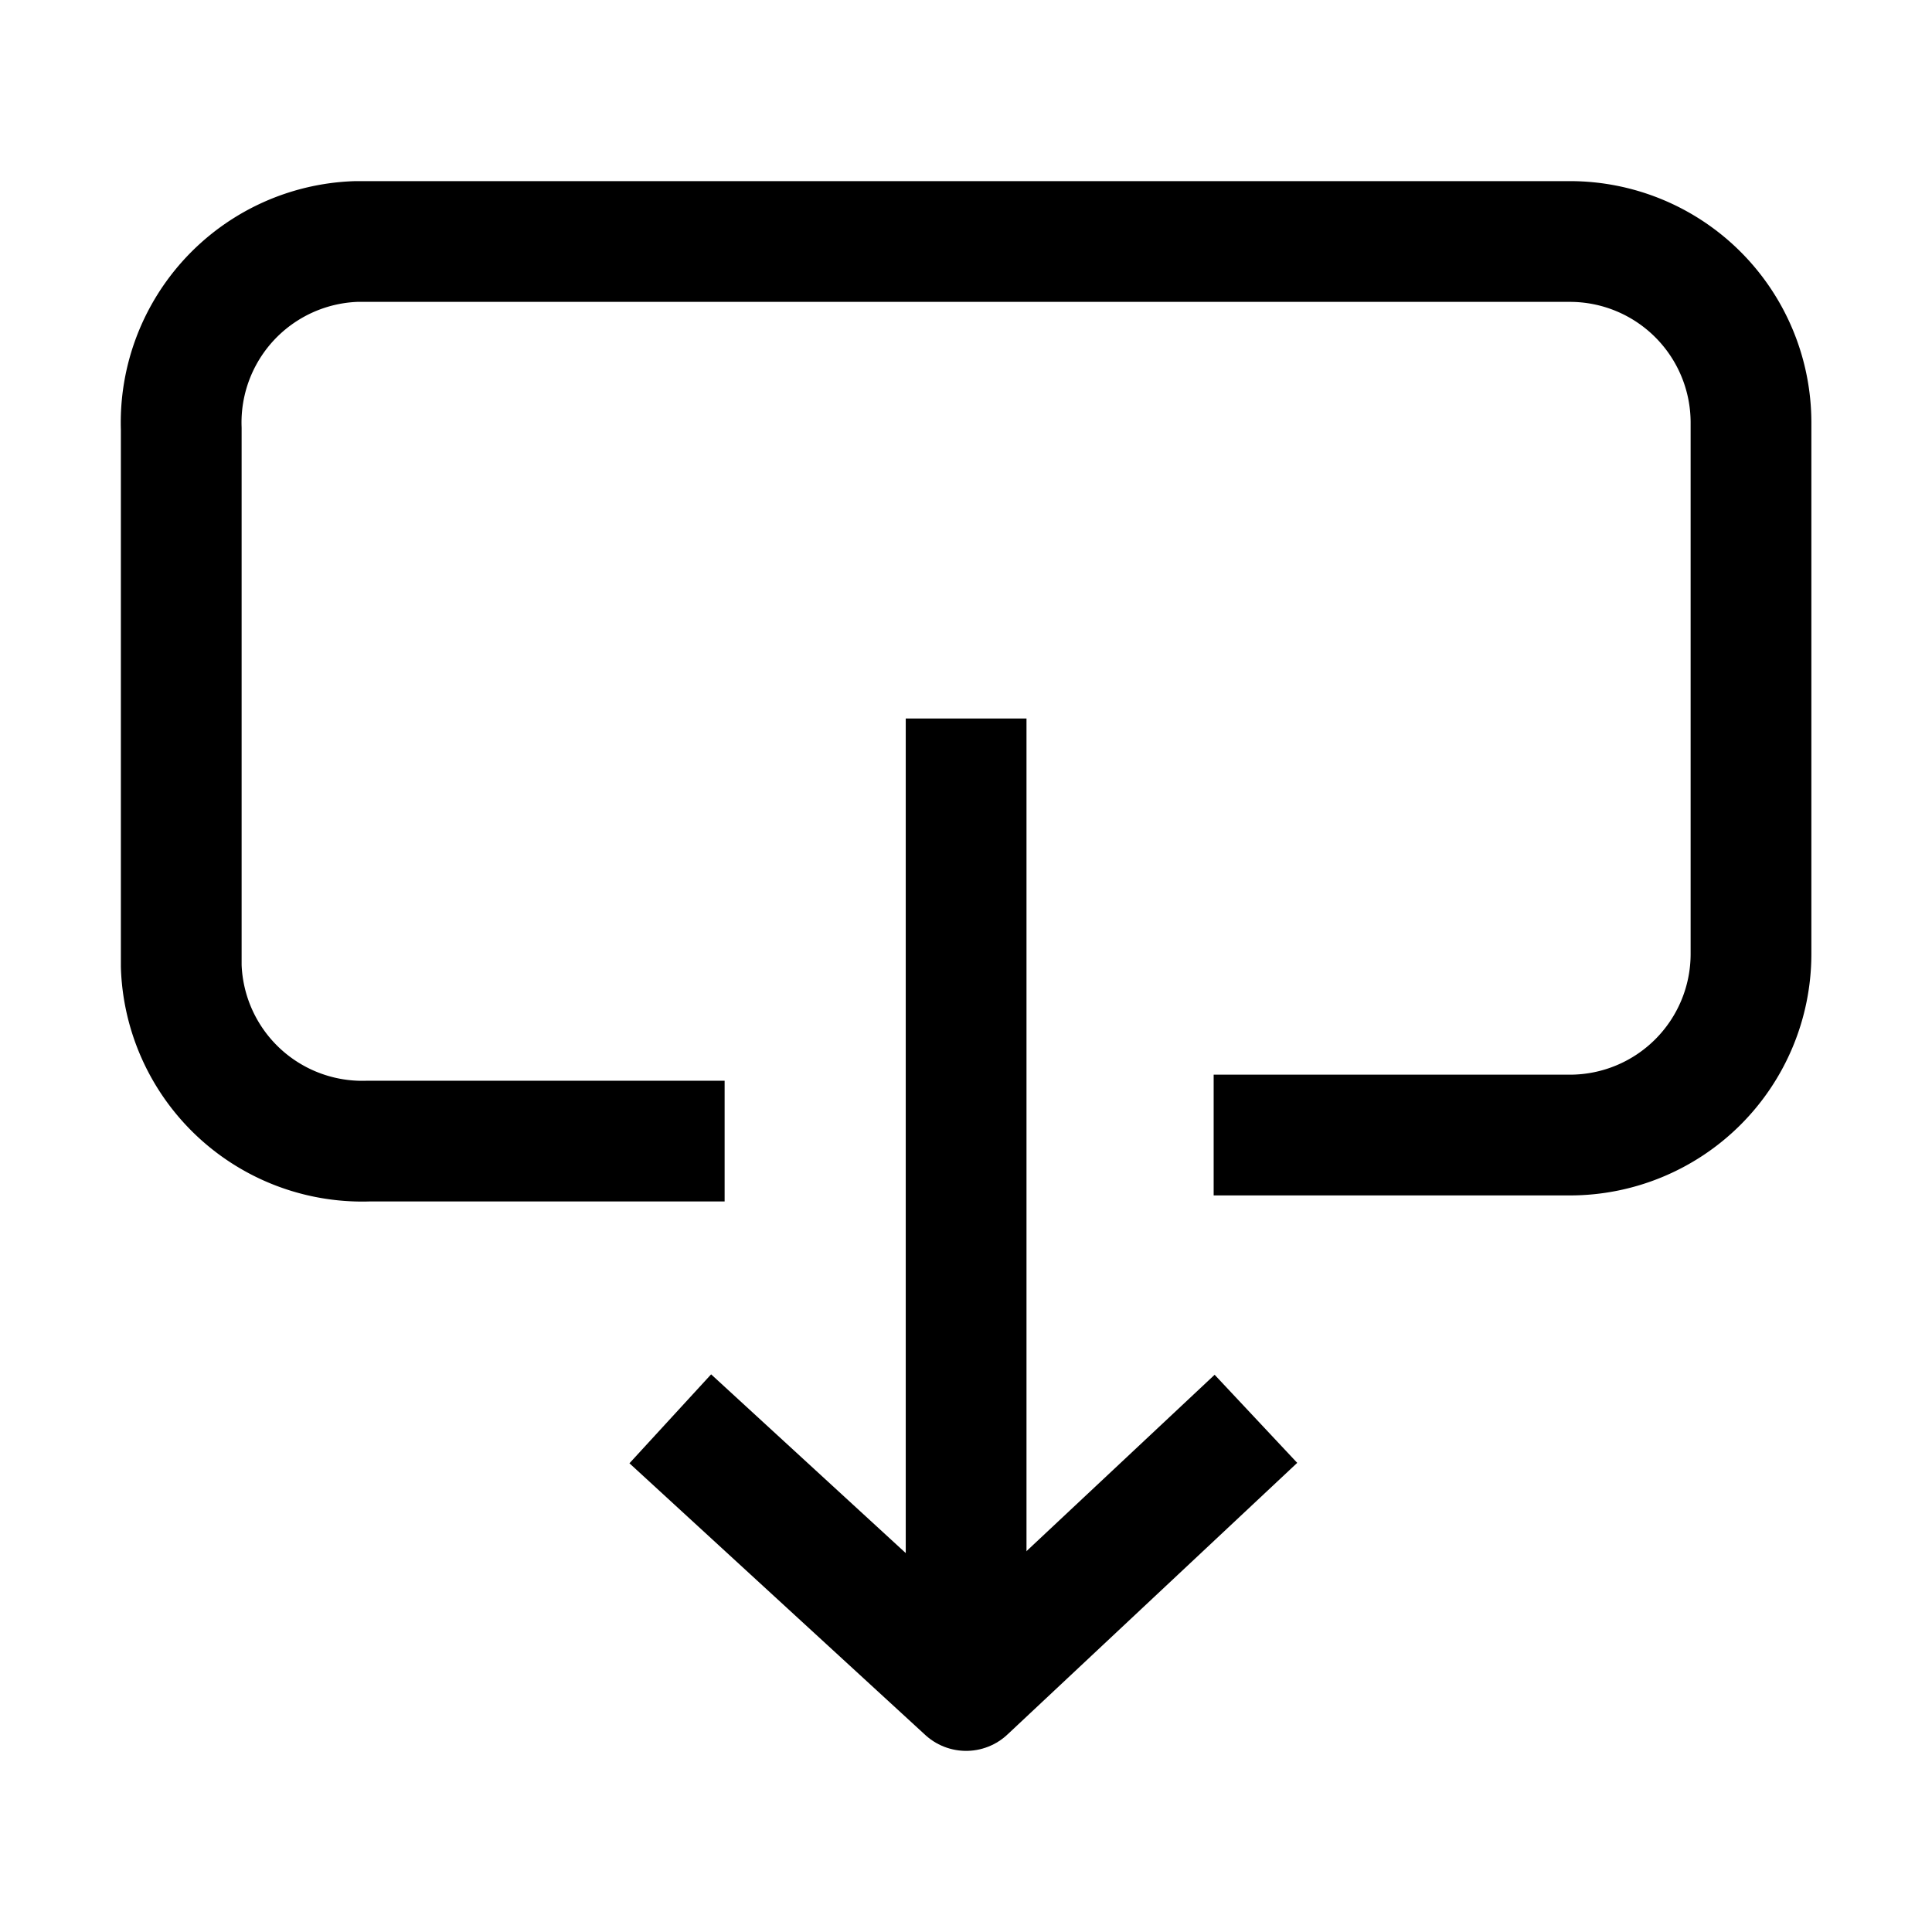
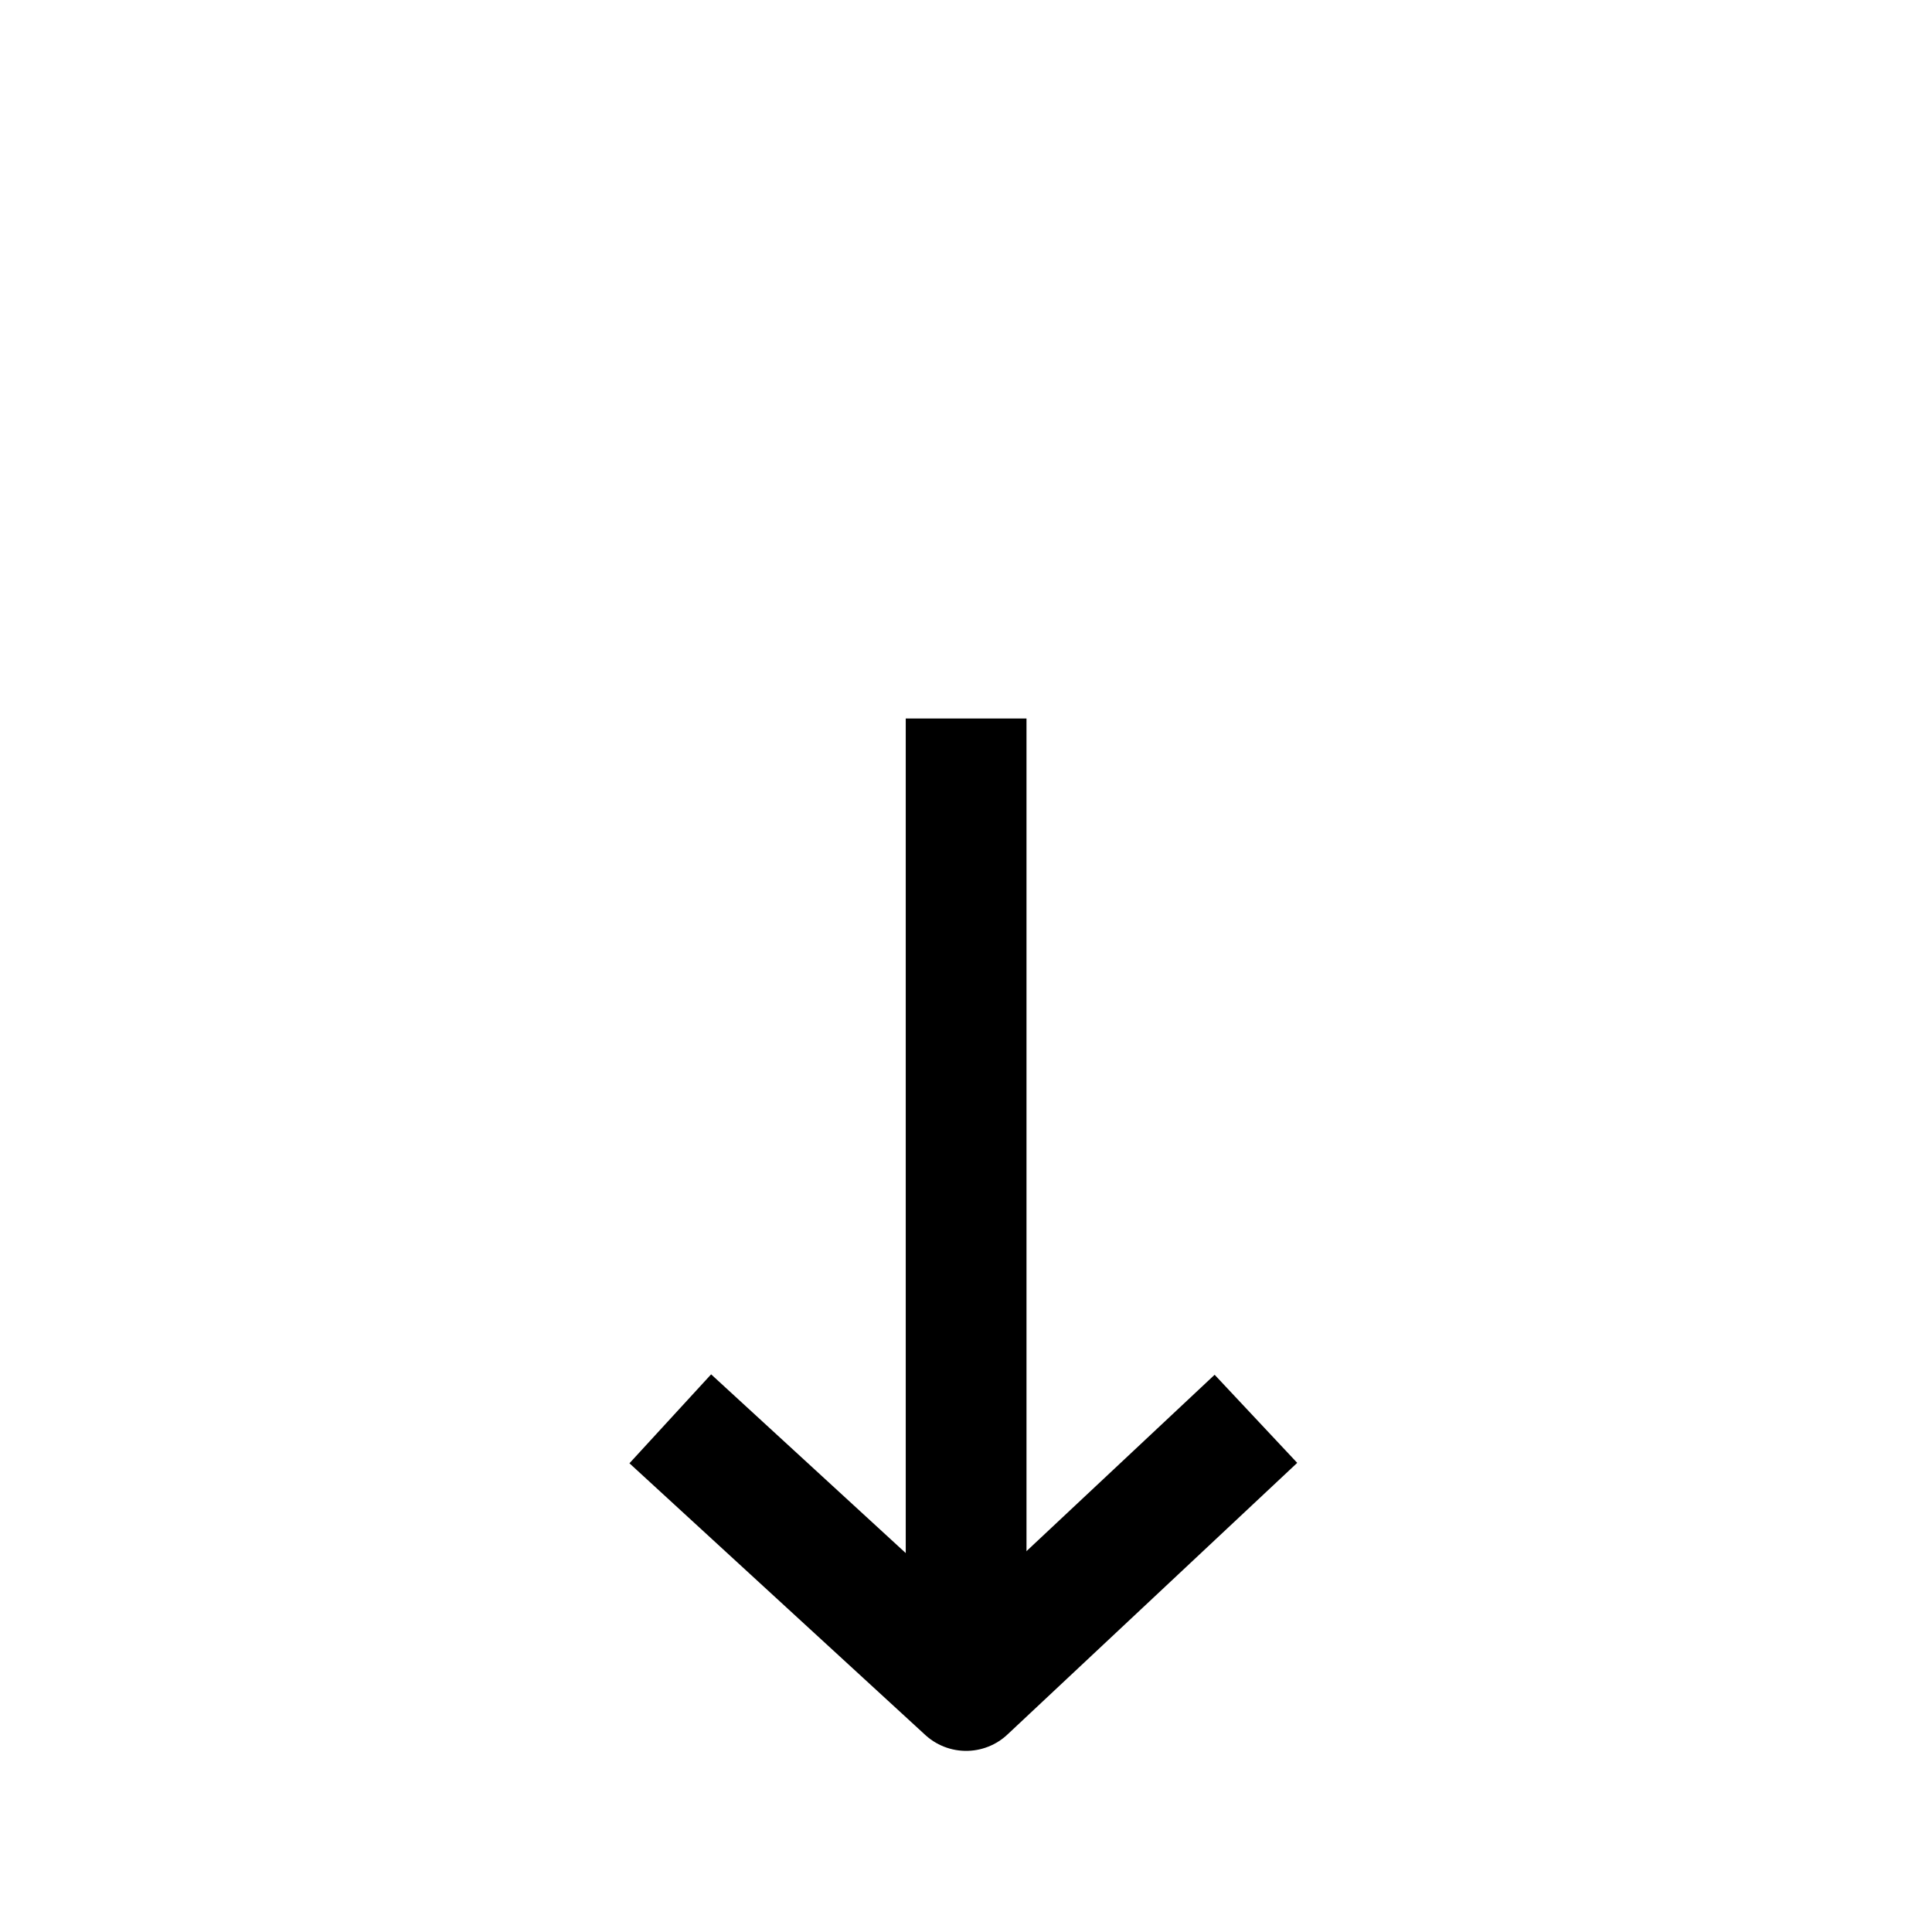
<svg xmlns="http://www.w3.org/2000/svg" width="32" height="32" viewBox="0 0 32 32">
  <g id="icon_memo" transform="translate(0 16.769)">
-     <rect id="長方形_14" data-name="長方形 14" width="32" height="32" transform="translate(0 -16.769)" fill="none" />
    <g id="グループ_672" data-name="グループ 672" transform="translate(3 -12.769)">
      <line id="線_298" data-name="線 298" y1="16.1" transform="translate(13.002 7.901)" fill="none" stroke="#000" stroke-linejoin="round" stroke-width="2" />
      <path id="パス_1423" data-name="パス 1423" d="M9.1,20.5,14,25l4.8-4.5" transform="translate(-0.998 -1)" fill="none" stroke="#000" stroke-linejoin="round" stroke-width="2" />
-       <path id="パス_1424" data-name="パス 1424" d="M10,15.9H4.1A3,3,0,0,1,1,13H1V4.1A3,3,0,0,1,3.9,1H24a3,3,0,0,1,3,3h0v8.8a3,3,0,0,1-3,3H18.1" transform="translate(-0.998 -1)" fill="none" stroke="#000" stroke-linejoin="round" stroke-width="2" />
    </g>
  </g>
</svg>